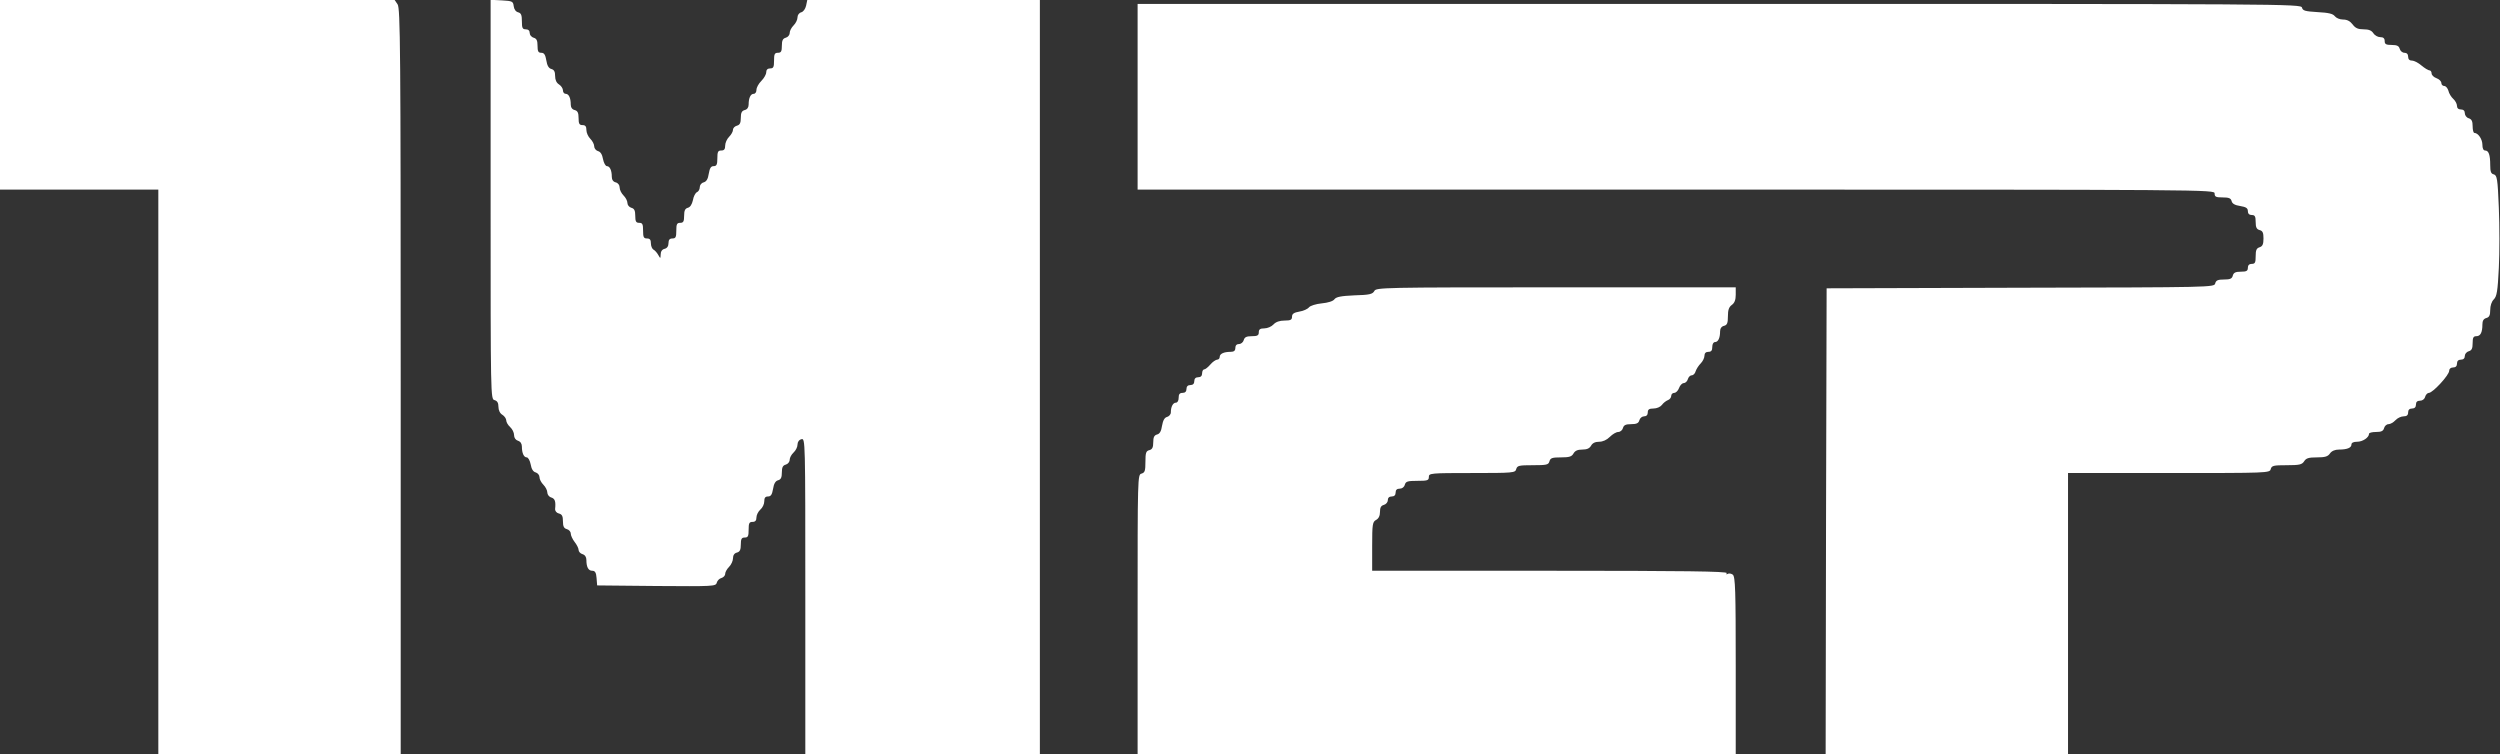
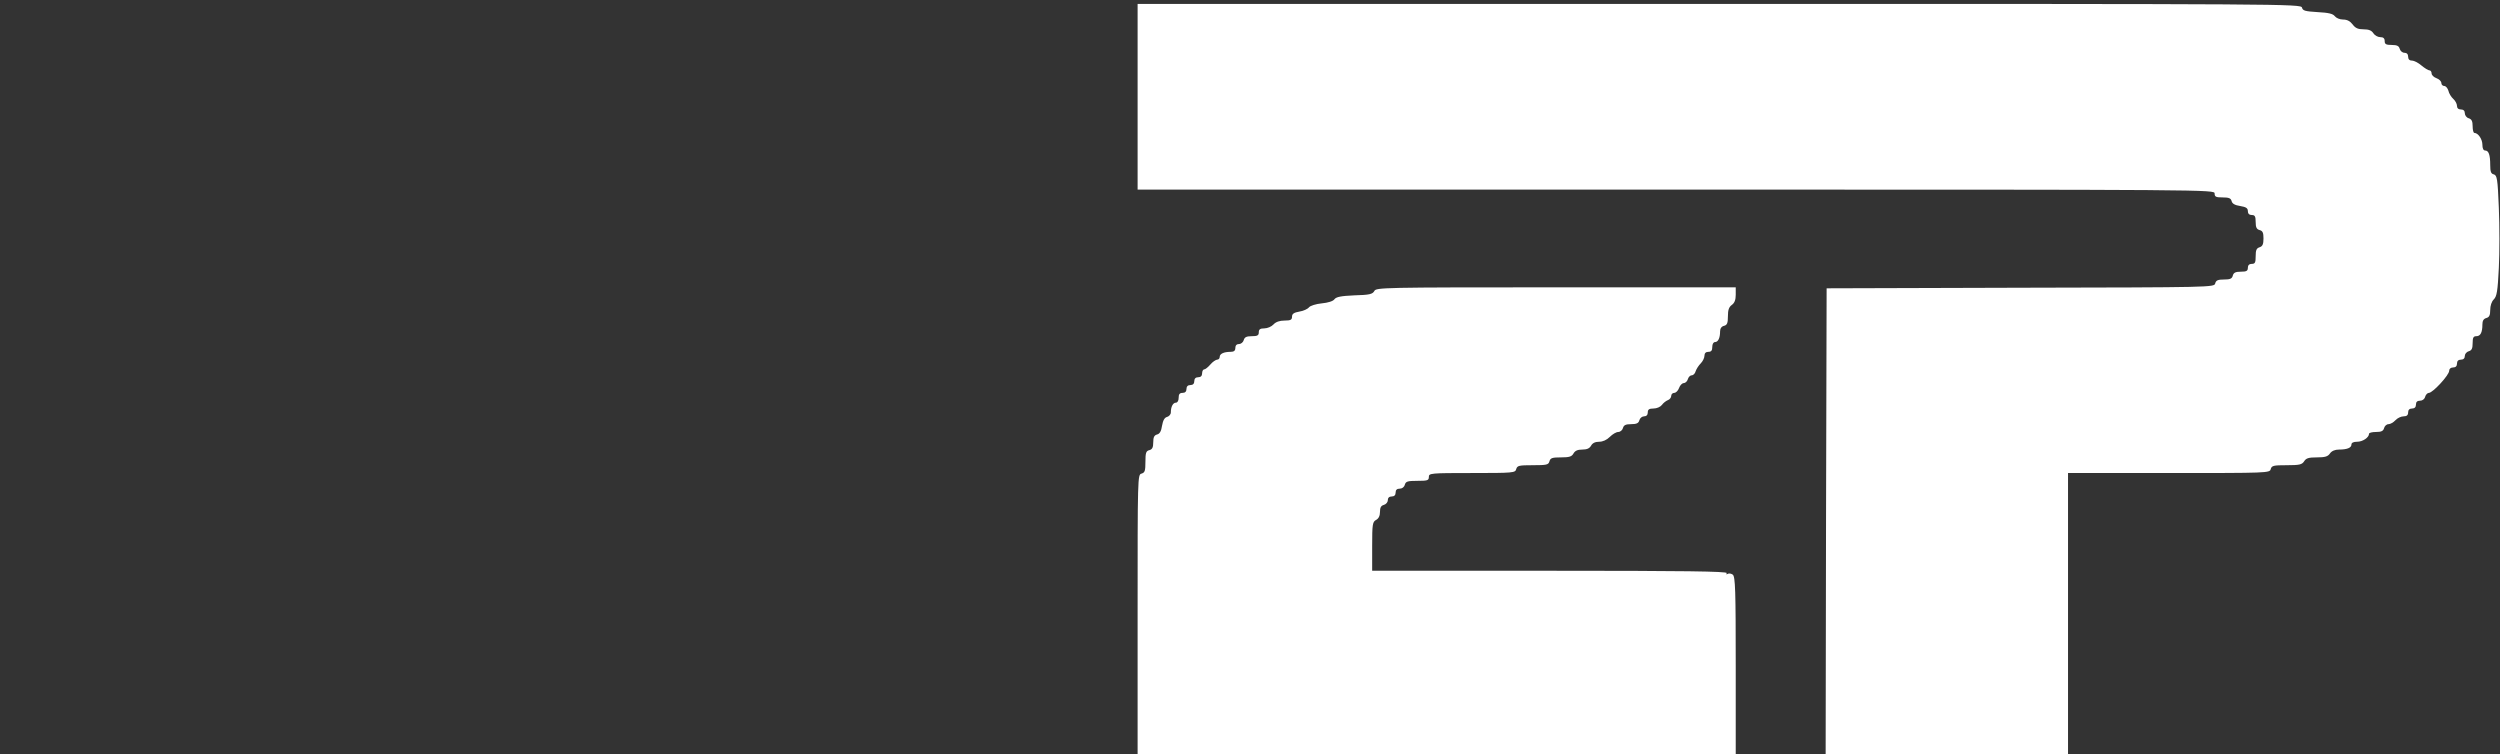
<svg xmlns="http://www.w3.org/2000/svg" width="100%" height="100%" viewBox="0 0 1279 386" version="1.1" xml:space="preserve" style="fill-rule:evenodd;clip-rule:evenodd;stroke-linejoin:round;stroke-miterlimit:2;">
  <rect x="0" y="0" width="1279" height="386" fill="#333333" stroke="none" />
  <g transform="matrix(0.1,0,0,-0.1,0,386)">
-     <path d="M0,3860L0,2890L810,2890L810,0L1430,0L2050,1L2050,1908C2050,3618 2048,3818 2034,3838L2019,3860L0,3860Z" style="fill:white;fill-rule:nonzero;" />
-     <path d="M2510,2840C2510,1827 2510,1818 2530,1813C2544,1809 2550,1799 2550,1779C2550,1761 2558,1745 2570,1738C2581,1731 2590,1718 2590,1709C2590,1700 2599,1685 2610,1675C2621,1665 2630,1647 2630,1634C2630,1620 2638,1609 2650,1605C2663,1601 2670,1590 2670,1575C2670,1542 2680,1520 2695,1520C2702,1520 2711,1504 2715,1484C2719,1460 2728,1446 2741,1443C2751,1440 2760,1429 2760,1419C2760,1408 2769,1391 2780,1380C2791,1369 2800,1351 2800,1341C2800,1330 2809,1318 2820,1315C2839,1309 2844,1295 2840,1257C2839,1246 2847,1236 2859,1233C2875,1229 2880,1220 2880,1193C2880,1167 2885,1157 2900,1153C2911,1150 2920,1140 2920,1130C2920,1121 2929,1101 2940,1087C2951,1073 2960,1055 2960,1047C2960,1038 2969,1028 2980,1025C2993,1021 3000,1010 3000,995C3000,959 3010,940 3030,940C3044,940 3050,931 3052,903L3055,865L3358,862C3650,860 3662,860 3667,879C3670,890 3680,900 3691,903C3701,906 3710,915 3710,924C3710,933 3719,949 3730,960C3741,971 3750,991 3750,1004C3750,1019 3757,1030 3770,1033C3785,1037 3790,1047 3790,1074C3790,1103 3794,1110 3810,1110C3827,1110 3830,1117 3830,1150C3830,1183 3833,1190 3850,1190C3864,1190 3870,1197 3870,1213C3870,1225 3879,1243 3890,1253C3901,1262 3910,1281 3910,1295C3910,1313 3915,1320 3929,1320C3944,1320 3950,1330 3955,1359C3959,1386 3968,1400 3981,1403C3995,1407 4000,1417 4000,1443C4000,1469 4005,1479 4020,1483C4031,1486 4040,1497 4040,1508C4040,1518 4049,1535 4060,1545C4071,1555 4080,1573 4080,1585C4080,1599 4088,1610 4100,1613C4120,1618 4120,1613 4120,809L4120,0L5320,0L5320,3860L4130,3860L4124,3831C4120,3814 4110,3800 4099,3797C4088,3794 4080,3783 4080,3771C4080,3759 4071,3741 4060,3730C4049,3719 4040,3702 4040,3691C4040,3681 4031,3670 4020,3667C4005,3663 4000,3653 4000,3626C4000,3597 3996,3590 3980,3590C3963,3590 3960,3583 3960,3550C3960,3517 3957,3510 3940,3510C3927,3510 3920,3503 3920,3490C3920,3480 3909,3460 3895,3446C3881,3432 3870,3412 3870,3400C3870,3389 3864,3380 3856,3380C3840,3380 3830,3359 3830,3325C3830,3311 3823,3300 3810,3297C3795,3293 3790,3283 3790,3257C3790,3231 3785,3221 3770,3217C3759,3214 3750,3205 3750,3196C3750,3187 3741,3171 3730,3160C3719,3149 3710,3129 3710,3115C3710,3097 3705,3090 3690,3090C3673,3090 3670,3083 3670,3050C3670,3018 3666,3010 3651,3010C3637,3010 3631,3000 3626,2971C3622,2944 3614,2931 3600,2927C3588,2924 3580,2913 3580,2902C3580,2891 3573,2880 3566,2877C3558,2874 3548,2855 3545,2836C3540,2814 3531,2800 3519,2797C3505,2793 3500,2783 3500,2756C3500,2727 3496,2720 3480,2720C3463,2720 3460,2713 3460,2680C3460,2647 3457,2640 3440,2640C3426,2640 3420,2633 3420,2616C3420,2601 3413,2590 3400,2587C3387,2584 3380,2573 3380,2558C3379,2536 3379,2536 3368,2555C3362,2566 3351,2579 3343,2583C3336,2587 3330,2602 3330,2615C3330,2633 3325,2640 3310,2640C3293,2640 3290,2647 3290,2680C3290,2713 3287,2720 3270,2720C3254,2720 3250,2727 3250,2756C3250,2783 3245,2793 3230,2797C3219,2800 3210,2811 3210,2821C3210,2832 3201,2849 3190,2860C3179,2871 3170,2889 3170,2901C3170,2913 3162,2924 3150,2927C3137,2930 3130,2941 3130,2955C3130,2988 3120,3010 3105,3010C3098,3010 3089,3026 3085,3046C3081,3070 3072,3084 3059,3087C3049,3090 3040,3101 3040,3111C3040,3122 3031,3139 3020,3150C3009,3161 3000,3181 3000,3195C3000,3213 2995,3220 2980,3220C2964,3220 2960,3227 2960,3256C2960,3283 2955,3293 2940,3297C2927,3300 2920,3311 2920,3325C2920,3359 2910,3380 2894,3380C2886,3380 2880,3388 2880,3398C2880,3407 2871,3421 2860,3428C2847,3436 2840,3451 2840,3471C2840,3493 2835,3503 2821,3507C2808,3510 2799,3524 2795,3551C2790,3580 2784,3590 2769,3590C2754,3590 2750,3597 2750,3626C2750,3653 2745,3663 2730,3667C2719,3670 2710,3681 2710,3691C2710,3703 2703,3710 2690,3710C2673,3710 2670,3717 2670,3751C2670,3783 2666,3793 2651,3797C2639,3800 2630,3812 2628,3829C2625,3853 2621,3855 2568,3858L2510,3861L2510,2840Z" style="fill:white;fill-rule:nonzero;" />
    <path d="M5820,3840L5820,2890L8575,2890C11323,2890 11330,2890 11330,2870C11330,2853 11337,2850 11371,2850C11403,2850 11413,2846 11417,2831C11420,2818 11434,2810 11461,2806C11491,2801 11500,2795 11500,2780C11500,2767 11507,2760 11520,2760C11536,2760 11540,2753 11540,2724C11540,2697 11545,2687 11560,2683C11576,2679 11580,2669 11580,2640C11580,2610 11575,2600 11560,2595C11544,2590 11540,2580 11540,2549C11540,2517 11537,2510 11520,2510C11507,2510 11500,2503 11500,2490C11500,2474 11493,2470 11464,2470C11437,2470 11427,2465 11423,2450C11419,2434 11409,2430 11378,2430C11347,2430 11337,2426 11333,2410C11328,2390 11317,2390 10336,2388L9345,2385L9342,1192L9340,0L10580,0L10580,1440L11096,1440C11603,1440 11612,1440 11617,1460C11622,1478 11631,1480 11699,1480C11764,1480 11777,1483 11788,1500C11798,1516 11811,1520 11853,1520C11894,1520 11909,1524 11920,1540C11929,1553 11946,1560 11966,1560C12008,1560 12030,1569 12030,1586C12030,1595 12041,1600 12059,1600C12088,1600 12120,1622 12120,1641C12120,1646 12136,1650 12156,1650C12183,1650 12193,1655 12197,1670C12200,1681 12210,1690 12220,1690C12229,1690 12245,1699 12255,1710C12265,1721 12284,1730 12297,1730C12313,1730 12320,1736 12320,1750C12320,1763 12327,1770 12340,1770C12353,1770 12360,1777 12360,1790C12360,1804 12367,1810 12381,1810C12393,1810 12404,1818 12407,1830C12410,1841 12419,1850 12426,1850C12446,1850 12530,1941 12530,1963C12530,1973 12538,1980 12550,1980C12563,1980 12570,1987 12570,2000C12570,2013 12577,2020 12590,2020C12603,2020 12610,2027 12610,2039C12610,2049 12619,2060 12630,2063C12645,2067 12650,2077 12650,2104C12650,2133 12654,2140 12669,2140C12690,2140 12700,2159 12700,2200C12700,2219 12706,2229 12720,2233C12735,2237 12740,2247 12740,2274C12740,2296 12747,2317 12758,2328C12774,2344 12778,2370 12784,2489C12788,2567 12788,2705 12784,2797C12778,2946 12775,2963 12758,2968C12744,2971 12740,2982 12740,3015C12740,3068 12732,3090 12714,3090C12705,3090 12700,3101 12700,3119C12700,3148 12678,3180 12659,3180C12654,3180 12650,3195 12650,3214C12650,3240 12645,3250 12630,3255C12619,3258 12610,3270 12610,3281C12610,3293 12603,3300 12590,3300C12577,3300 12570,3307 12570,3318C12570,3329 12561,3345 12551,3354C12540,3364 12529,3382 12526,3396C12522,3409 12513,3420 12505,3420C12497,3420 12490,3427 12490,3435C12490,3444 12479,3455 12465,3460C12451,3465 12440,3476 12440,3485C12440,3493 12435,3500 12429,3500C12423,3500 12405,3511 12388,3525C12372,3539 12350,3550 12339,3550C12327,3550 12320,3557 12320,3570C12320,3583 12313,3590 12301,3590C12291,3590 12280,3599 12277,3610C12273,3625 12263,3630 12236,3630C12207,3630 12200,3634 12200,3650C12200,3664 12193,3670 12177,3670C12165,3670 12149,3679 12142,3690C12133,3704 12119,3710 12092,3710C12064,3710 12050,3716 12036,3735C12023,3752 12008,3760 11987,3760C11970,3760 11952,3768 11945,3777C11935,3790 11913,3795 11857,3798C11793,3802 11781,3805 11777,3821C11772,3840 11709,3840 8796,3840L5820,3840Z" style="fill:white;fill-rule:nonzero;" />
    <path d="M7031,2371C7022,2355 7006,2351 6929,2349C6860,2346 6836,2341 6827,2329C6820,2319 6794,2311 6762,2308C6732,2305 6704,2296 6697,2288C6690,2279 6668,2269 6648,2266C6619,2261 6610,2254 6610,2240C6610,2224 6603,2220 6572,2220C6546,2220 6527,2213 6515,2200C6505,2189 6484,2180 6468,2180C6447,2180 6440,2175 6440,2160C6440,2144 6433,2140 6404,2140C6377,2140 6367,2135 6363,2120C6360,2109 6349,2100 6339,2100C6327,2100 6320,2093 6320,2080C6320,2066 6313,2060 6296,2060C6261,2060 6240,2050 6240,2034C6240,2026 6234,2020 6227,2020C6220,2020 6204,2009 6192,1995C6180,1981 6166,1970 6160,1970C6155,1970 6150,1961 6150,1950C6150,1937 6143,1930 6130,1930C6117,1930 6110,1923 6110,1910C6110,1897 6103,1890 6090,1890C6077,1890 6070,1883 6070,1870C6070,1857 6063,1850 6050,1850C6035,1850 6030,1843 6030,1825C6030,1810 6024,1800 6016,1800C6001,1800 5990,1779 5990,1750C5990,1740 5981,1730 5971,1727C5958,1724 5950,1710 5945,1682C5941,1654 5933,1640 5919,1637C5905,1633 5900,1623 5900,1597C5900,1571 5895,1561 5880,1557C5863,1553 5860,1543 5860,1497C5860,1451 5857,1442 5840,1437C5820,1432 5820,1423 5820,716L5820,0L8880,0L8880,454C8880,839 8878,909 8865,920C8857,926 8845,928 8839,924C8831,920 8830,921 8834,928C8839,937 8616,940 7931,940L7020,940L7020,1065C7020,1179 7022,1190 7040,1200C7053,1207 7060,1221 7060,1241C7060,1263 7065,1273 7080,1277C7091,1280 7100,1291 7100,1301C7100,1313 7107,1320 7120,1320C7133,1320 7140,1327 7140,1340C7140,1354 7147,1360 7161,1360C7173,1360 7184,1368 7187,1380C7192,1397 7201,1400 7251,1400C7303,1400 7310,1402 7310,1420C7310,1439 7317,1440 7531,1440C7743,1440 7752,1441 7757,1460C7762,1478 7771,1480 7842,1480C7913,1480 7922,1482 7927,1500C7932,1517 7941,1520 7986,1520C8029,1520 8041,1524 8050,1540C8058,1554 8071,1560 8095,1560C8119,1560 8132,1566 8140,1580C8147,1593 8161,1600 8181,1600C8200,1600 8220,1609 8236,1625C8250,1639 8269,1650 8279,1650C8289,1650 8300,1659 8303,1670C8307,1685 8317,1690 8345,1690C8373,1690 8383,1695 8387,1710C8390,1721 8401,1730 8411,1730C8423,1730 8430,1737 8430,1750C8430,1765 8437,1770 8459,1770C8476,1770 8494,1778 8502,1788C8509,1798 8523,1809 8533,1813C8542,1816 8550,1826 8550,1835C8550,1843 8557,1850 8565,1850C8574,1850 8585,1861 8590,1875C8595,1889 8606,1900 8614,1900C8622,1900 8632,1909 8635,1920C8638,1931 8647,1940 8655,1940C8663,1940 8672,1949 8675,1961C8679,1973 8691,1991 8701,2001C8711,2011 8720,2029 8720,2040C8720,2053 8727,2060 8740,2060C8755,2060 8760,2067 8760,2085C8760,2100 8766,2110 8774,2110C8790,2110 8800,2131 8800,2165C8800,2179 8807,2190 8820,2193C8836,2197 8840,2207 8840,2242C8840,2274 8845,2289 8860,2300C8874,2310 8880,2326 8880,2352L8880,2390L7960,2390C7067,2390 7040,2389 7031,2371Z" style="fill:white;fill-rule:nonzero;" />
  </g>
</svg>